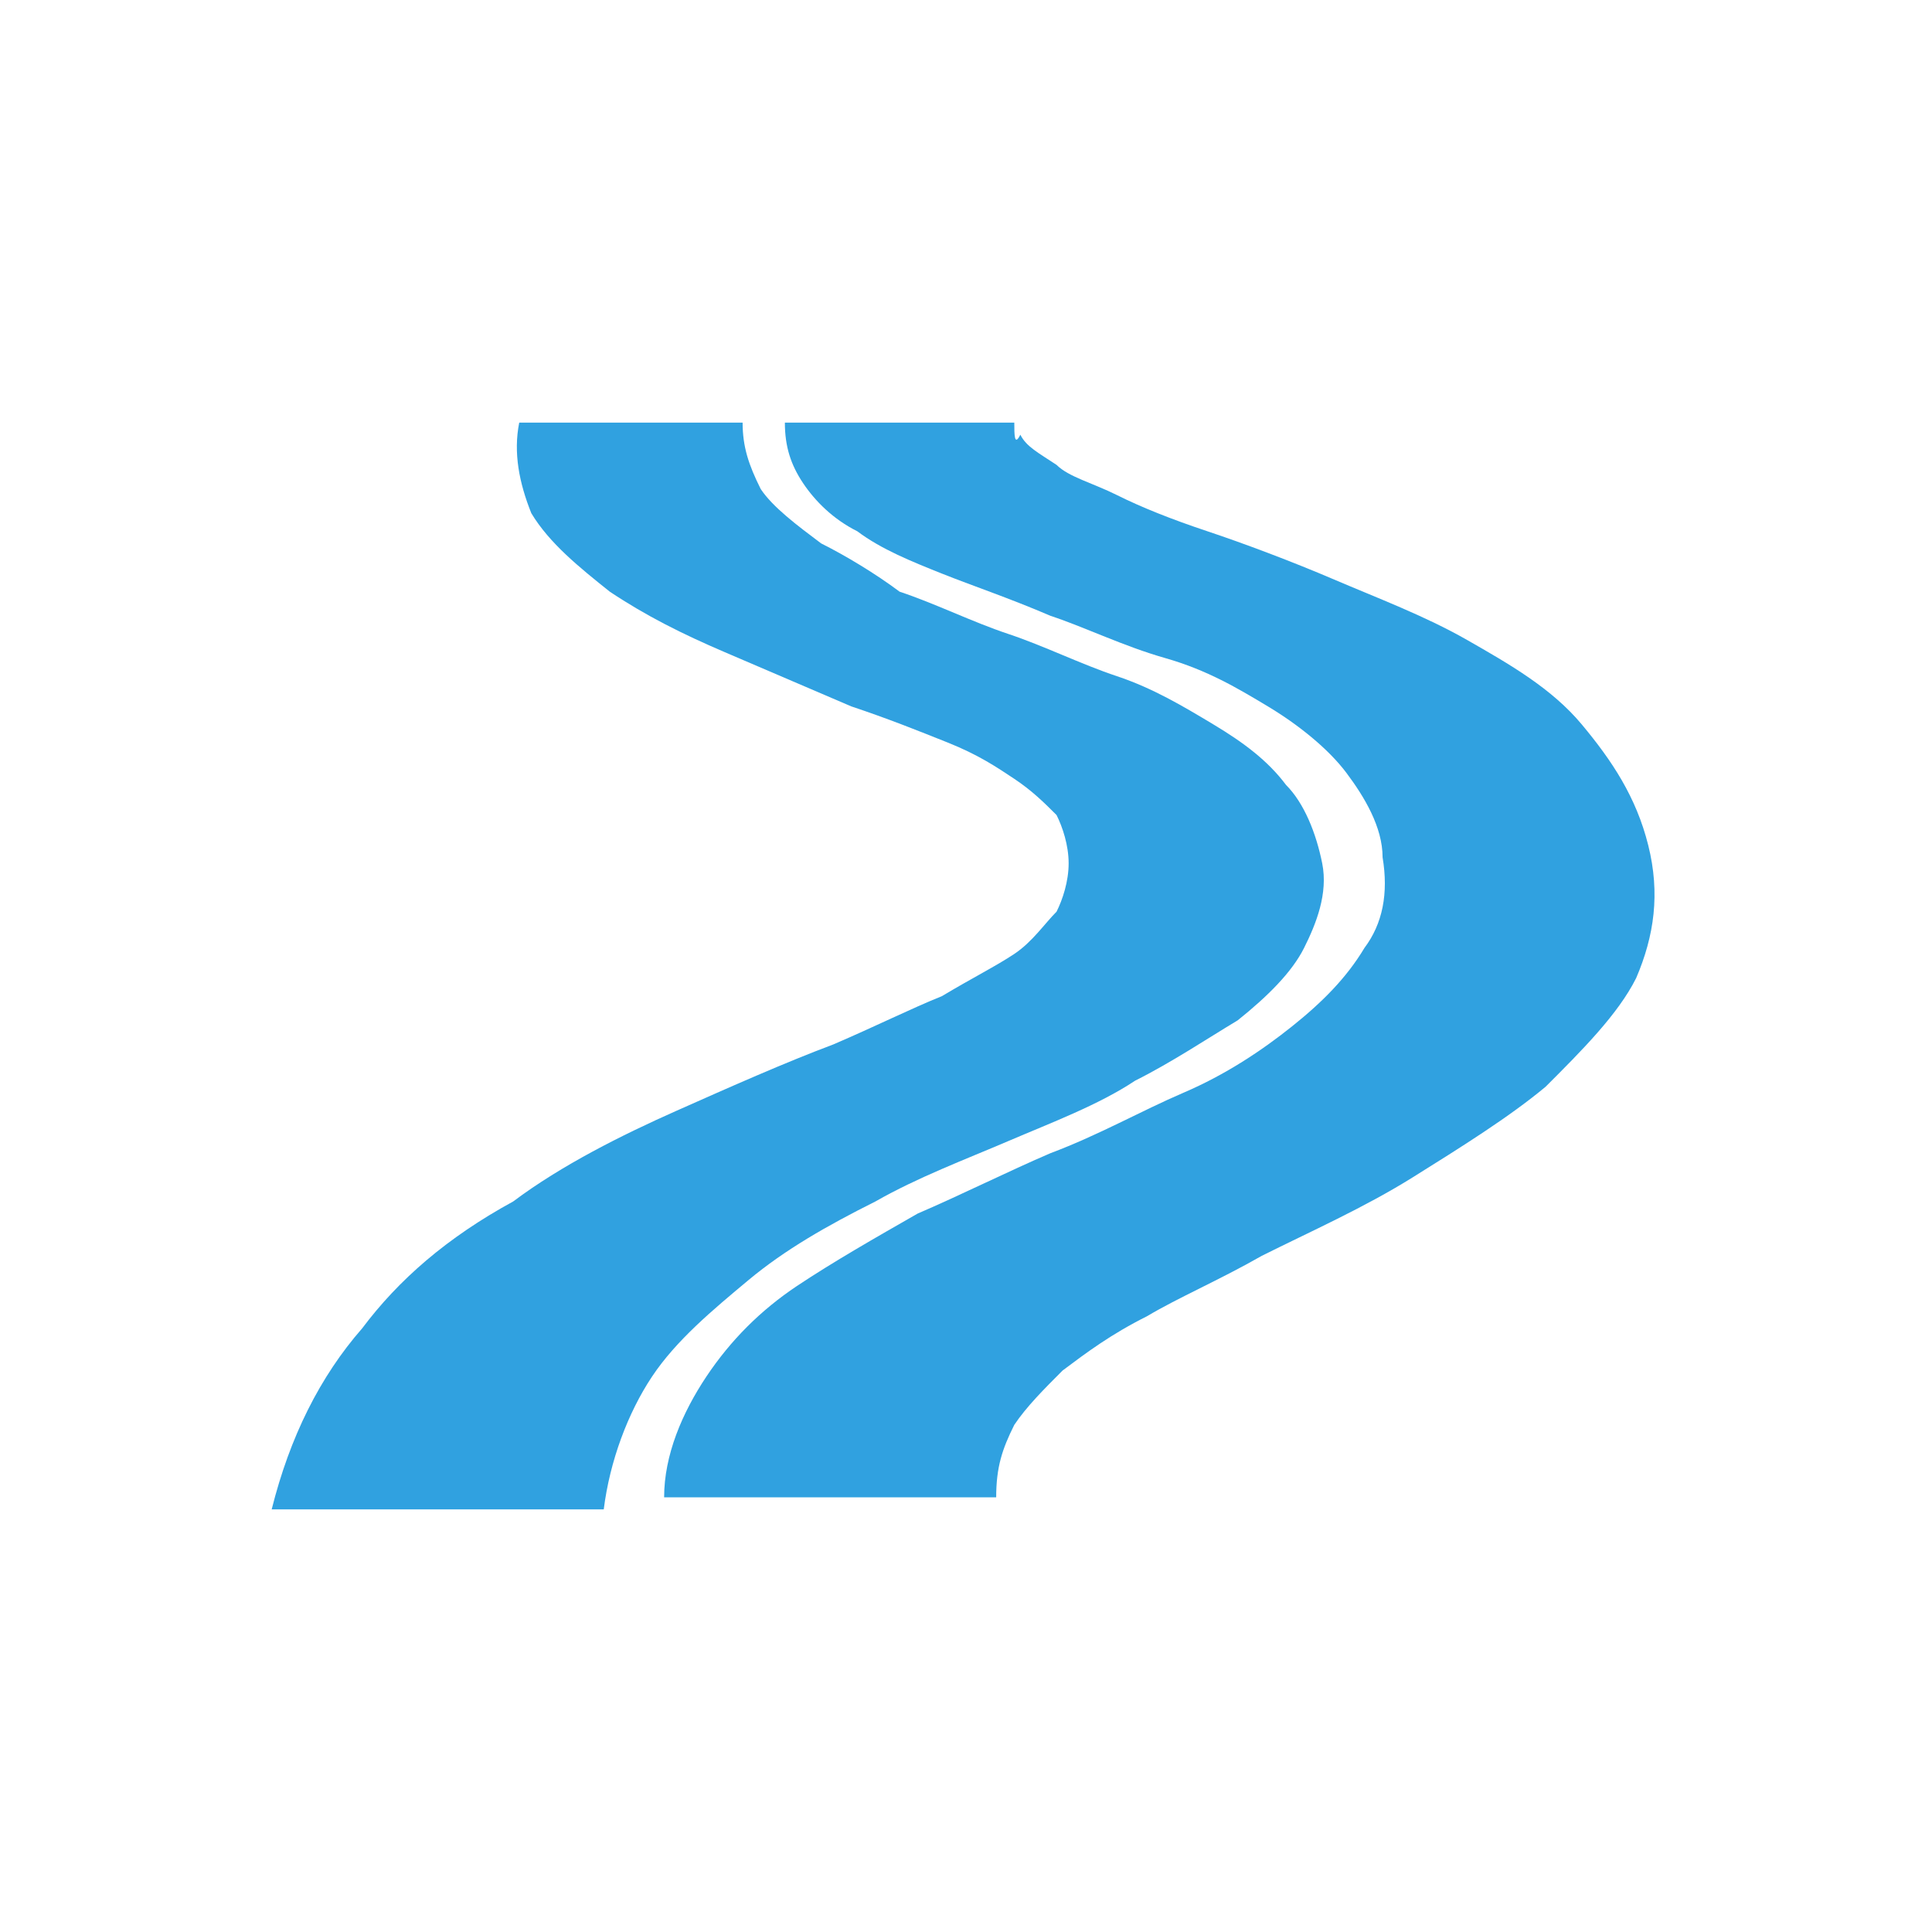
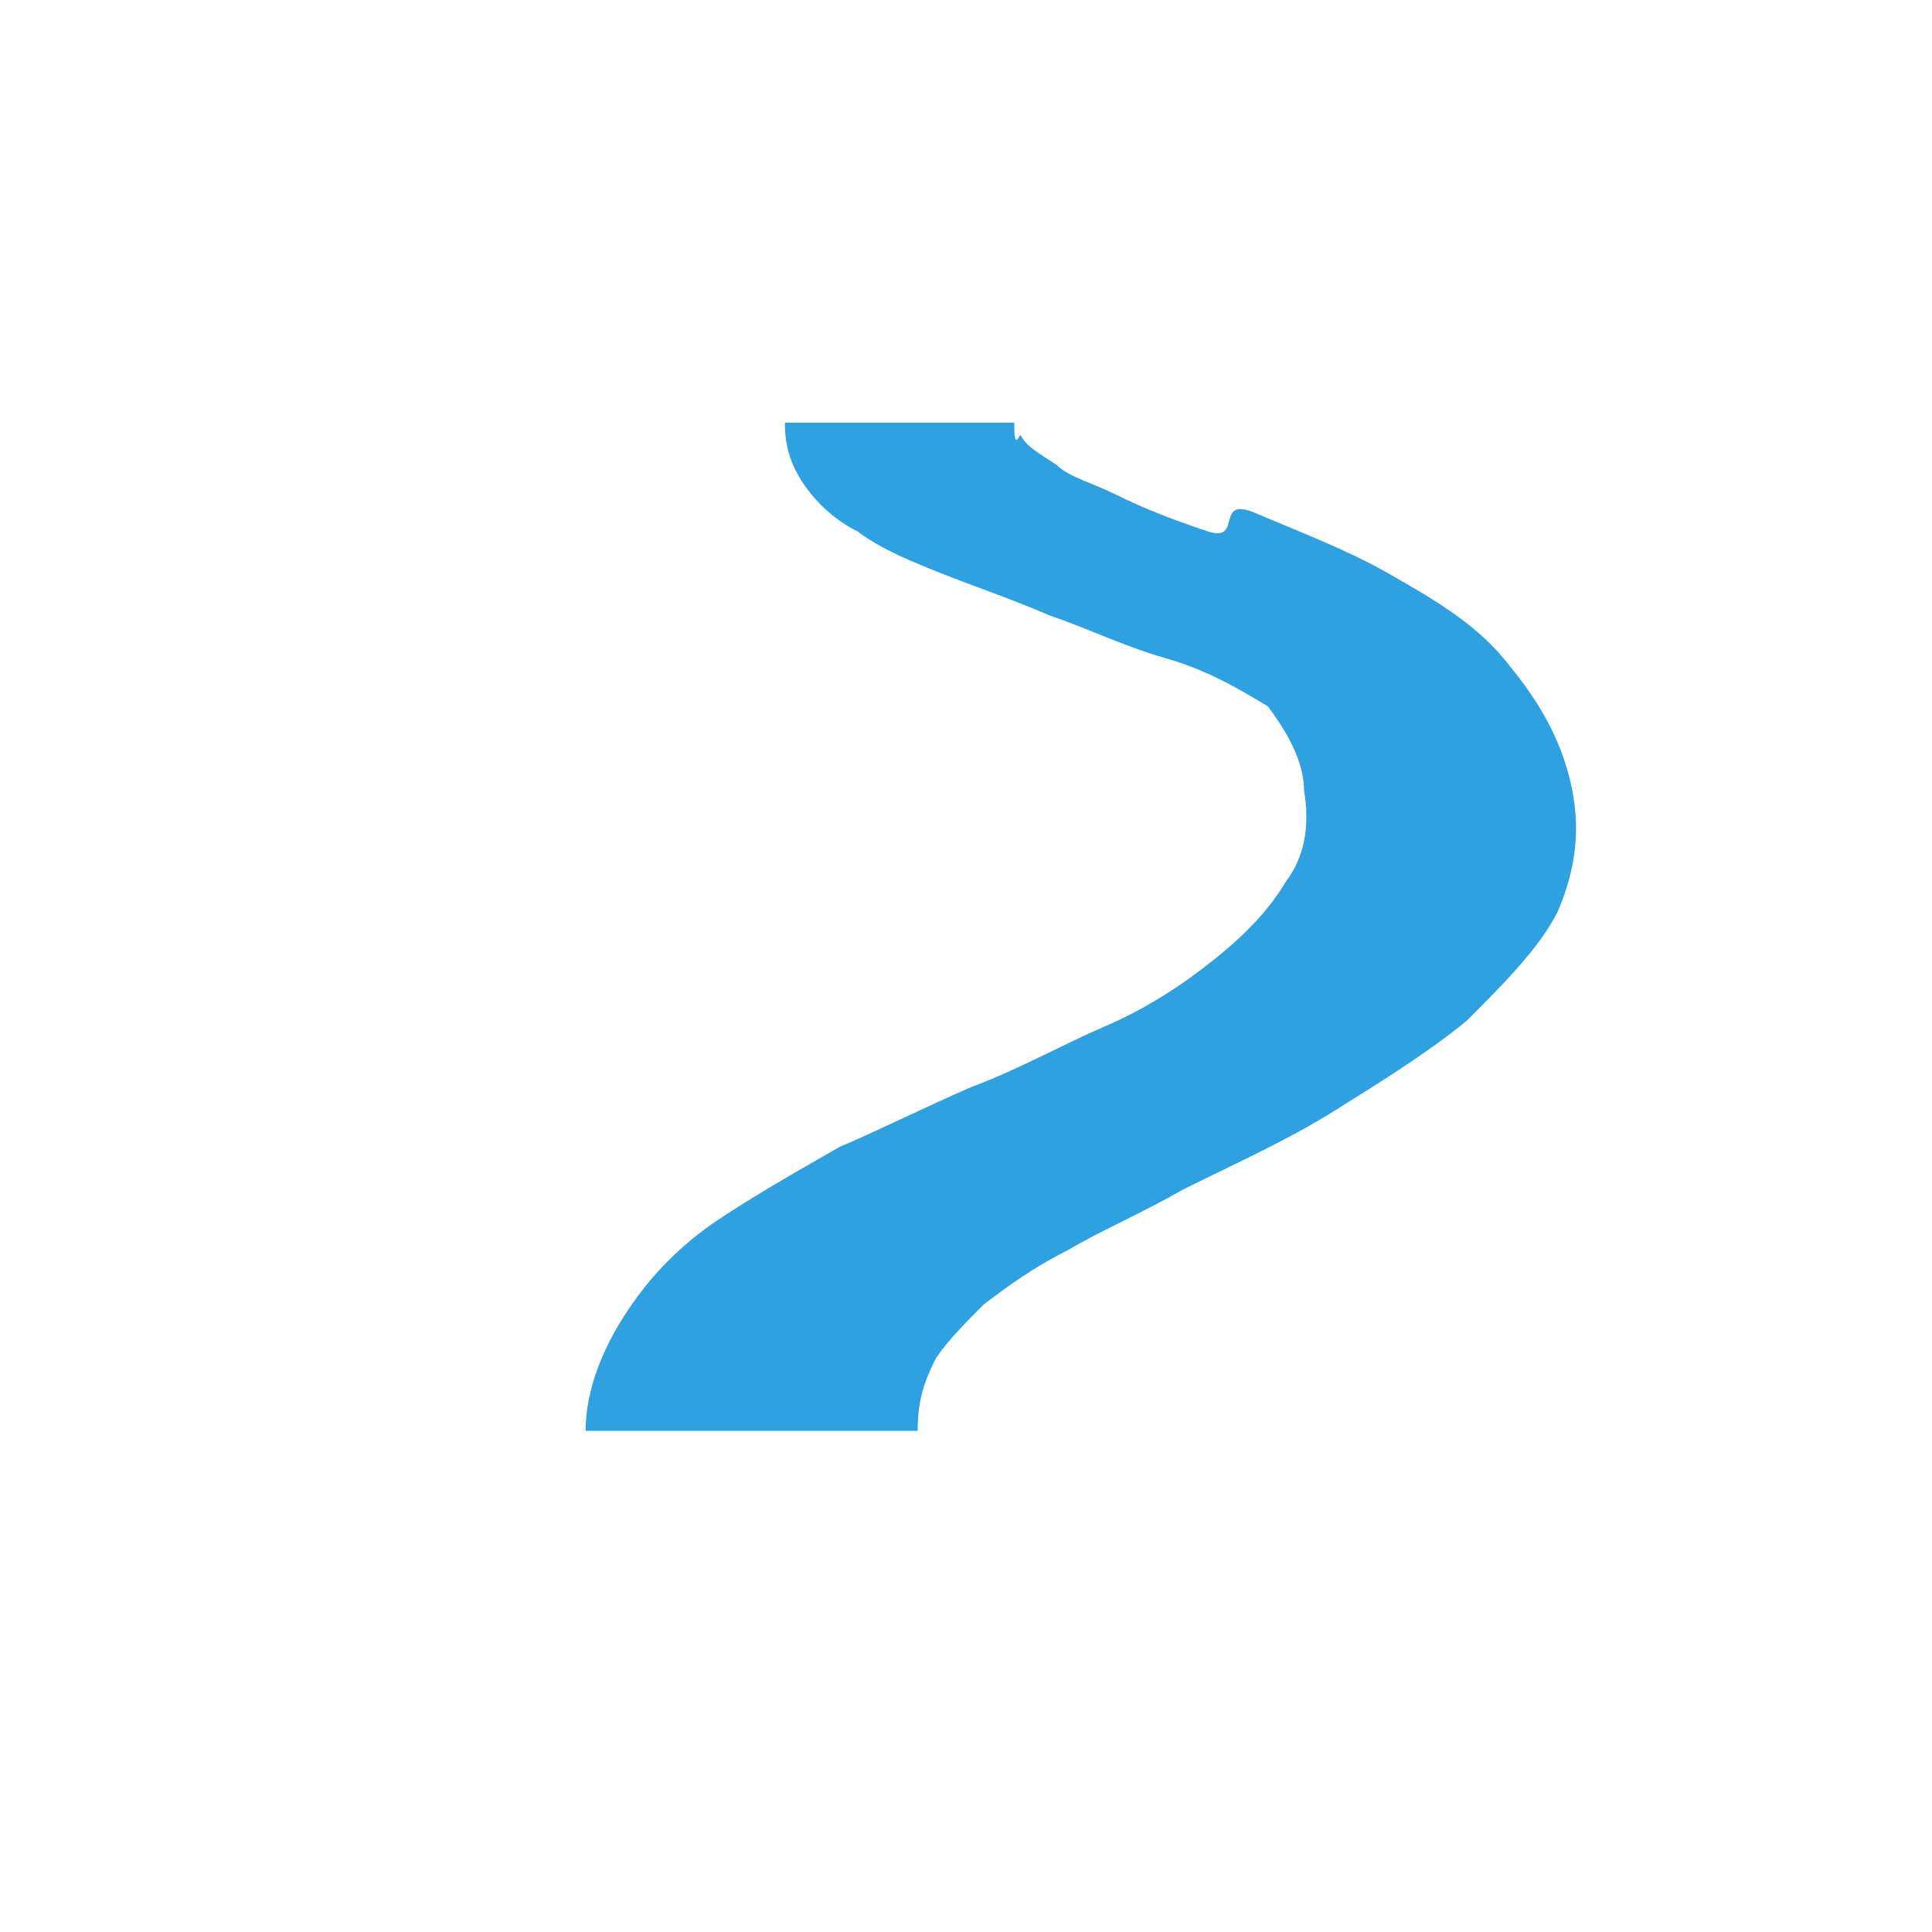
<svg xmlns="http://www.w3.org/2000/svg" version="1.1" id="Calque_1" x="0px" y="0px" viewBox="0 0 32 32" style="enable-background:new 0 0 32 32;" xml:space="preserve">
  <style type="text/css">
	.st0{display:none;}
	.st1{display:inline;}
	.st2{fill:#2D8DCD;}
	.st3{fill:#30A1E0;}
	.st4{fill-rule:evenodd;clip-rule:evenodd;fill:#2D8DCD;}
</style>
  <g class="st0">
    <g class="st1">
      <path class="st2" d="M16,15.2c-1.4,0-2.5-1.1-2.5-2.5s1.1-2.5,2.5-2.5s2.5,1.1,2.5,2.5S17.4,15.2,16,15.2L16,15.2z M16,6    c-3.5,0-6.7,2.8-6.7,6.3S12.2,20,16,26c3.8-6,6.7-10.2,6.7-13.7S19.5,6,16,6L16,6z" />
    </g>
  </g>
  <g id="Calque_4" class="st0">
    <g class="st1">
-       <path class="st2" d="M20.8,7.9c1.1,0.5,1.9,1.3,2.5,2.2c0.6,0.9,0.9,2,0.9,3.2c0,1.1-0.3,2.2-0.9,3c-0.6,0.9-1.4,1.6-2.4,2.1    c-1.1,0.5-2.3,0.7-3.7,0.7h-2.6v5.8H9.9V7.1h7.2C18.5,7.1,19.7,7.3,20.8,7.9z M18.9,14.9c0.4-0.4,0.6-0.9,0.6-1.5    c0-0.7-0.2-1.3-0.6-1.8s-1-0.7-1.8-0.7h-2.6v4.7h2.6C17.9,15.4,18.5,15.2,18.9,14.9z" />
-     </g>
+       </g>
  </g>
  <g id="Calque_3">
    <g>
-       <path class="st3" d="M12.3,7H8.6c-0.1,0.5,0,1,0.2,1.5C9.1,9,9.6,9.4,10.1,9.8c0.6,0.4,1.2,0.7,1.9,1s1.4,0.6,2.1,0.9    c0.6,0.2,1.1,0.4,1.6,0.6c0.5,0.2,0.8,0.4,1.1,0.6c0.3,0.2,0.5,0.4,0.7,0.6c0.1,0.2,0.2,0.5,0.2,0.8s-0.1,0.6-0.2,0.8    c-0.2,0.2-0.4,0.5-0.7,0.7c-0.3,0.2-0.7,0.4-1.2,0.7c-0.5,0.2-1.1,0.5-1.8,0.8c-0.8,0.3-1.7,0.7-2.6,1.1c-0.9,0.4-1.9,0.9-2.7,1.5    C7.4,20.5,6.6,21.2,6,22c-0.7,0.8-1.2,1.8-1.5,3H10c0.1-0.8,0.4-1.6,0.8-2.2c0.4-0.6,1-1.1,1.6-1.6s1.3-0.9,2.1-1.3    c0.7-0.4,1.5-0.7,2.2-1s1.5-0.6,2.1-1c0.6-0.3,1.2-0.7,1.7-1c0.5-0.4,0.9-0.8,1.1-1.2c0.2-0.4,0.4-0.9,0.3-1.4s-0.3-1-0.6-1.3    c-0.3-0.4-0.7-0.7-1.2-1s-1-0.6-1.6-0.8s-1.2-0.5-1.8-0.7c-0.6-0.2-1.2-0.5-1.8-0.7C14.5,9.5,14,9.2,13.6,9    c-0.4-0.3-0.8-0.6-1-0.9C12.4,7.7,12.3,7.4,12.3,7" />
-       <path class="st3" d="M16.8,7H13c0,0.4,0.1,0.7,0.3,1s0.5,0.6,0.9,0.8c0.4,0.3,0.9,0.5,1.4,0.7c0.5,0.2,1.1,0.4,1.8,0.7    c0.6,0.2,1.2,0.5,1.9,0.7s1.2,0.5,1.7,0.8s1,0.7,1.3,1.1c0.3,0.4,0.6,0.9,0.6,1.4c0.1,0.6,0,1.1-0.3,1.5c-0.3,0.5-0.7,0.9-1.2,1.3    s-1.1,0.8-1.8,1.1c-0.7,0.3-1.4,0.7-2.2,1c-0.7,0.3-1.5,0.7-2.2,1c-0.7,0.4-1.4,0.8-2,1.2c-0.6,0.4-1.1,0.9-1.5,1.5    s-0.7,1.3-0.7,2h5.5c0-0.5,0.1-0.8,0.3-1.2c0.2-0.3,0.5-0.6,0.8-0.9c0.4-0.3,0.8-0.6,1.4-0.9c0.5-0.3,1.2-0.6,1.9-1    c0.8-0.4,1.7-0.8,2.5-1.3s1.6-1,2.2-1.5c0.6-0.6,1.2-1.2,1.5-1.8c0.3-0.7,0.4-1.4,0.2-2.2c-0.2-0.8-0.6-1.4-1.1-2s-1.2-1-1.9-1.4    c-0.7-0.4-1.5-0.7-2.2-1S20.6,9,20,8.8s-1.1-0.4-1.5-0.6c-0.4-0.2-0.8-0.3-1-0.5c-0.3-0.2-0.5-0.3-0.6-0.5    C16.8,7.4,16.8,7.2,16.8,7" />
+       <path class="st3" d="M16.8,7H13c0,0.4,0.1,0.7,0.3,1s0.5,0.6,0.9,0.8c0.4,0.3,0.9,0.5,1.4,0.7c0.5,0.2,1.1,0.4,1.8,0.7    c0.6,0.2,1.2,0.5,1.9,0.7s1.2,0.5,1.7,0.8c0.3,0.4,0.6,0.9,0.6,1.4c0.1,0.6,0,1.1-0.3,1.5c-0.3,0.5-0.7,0.9-1.2,1.3    s-1.1,0.8-1.8,1.1c-0.7,0.3-1.4,0.7-2.2,1c-0.7,0.3-1.5,0.7-2.2,1c-0.7,0.4-1.4,0.8-2,1.2c-0.6,0.4-1.1,0.9-1.5,1.5    s-0.7,1.3-0.7,2h5.5c0-0.5,0.1-0.8,0.3-1.2c0.2-0.3,0.5-0.6,0.8-0.9c0.4-0.3,0.8-0.6,1.4-0.9c0.5-0.3,1.2-0.6,1.9-1    c0.8-0.4,1.7-0.8,2.5-1.3s1.6-1,2.2-1.5c0.6-0.6,1.2-1.2,1.5-1.8c0.3-0.7,0.4-1.4,0.2-2.2c-0.2-0.8-0.6-1.4-1.1-2s-1.2-1-1.9-1.4    c-0.7-0.4-1.5-0.7-2.2-1S20.6,9,20,8.8s-1.1-0.4-1.5-0.6c-0.4-0.2-0.8-0.3-1-0.5c-0.3-0.2-0.5-0.3-0.6-0.5    C16.8,7.4,16.8,7.2,16.8,7" />
    </g>
  </g>
  <g class="st0">
    <g class="st1">
-       <path class="st4" d="M22.7,12.6c0.5-0.2,1.1-0.3,1.7-0.3c3.3,0,6,2.7,6,6s-2.7,6-6,6s-6-2.7-6-6c0-2.3,1.3-4.3,3.2-5.3l-0.5-1.2    L15.7,19h-2.1c-0.3,3-2.9,5.4-6,5.4c-3.3,0-6-2.7-6-6s2.7-6,6-6c0.8,0,1.5,0.1,2.2,0.4l1.4-2.8l-0.6-1.2H9.4    c-0.3,0-0.6-0.3-0.6-0.6S9,7.6,9.4,7.6h3c0.3,0,0.6,0.2,0.6,0.6c0,0.4-0.3,0.6-0.6,0.6H12l0.6,1.2h7.8l-0.5-1.2h-2    c-0.3,0-0.6-0.3-0.6-0.6c0-0.4,0.3-0.6,0.6-0.6h2.8L22.7,12.6L22.7,12.6z M9.2,13.9c-0.5-0.2-1.1-0.3-1.6-0.3    c-2.6,0-4.8,2.2-4.8,4.8s2.2,4.8,4.8,4.8c2.4,0,4.5-1.8,4.8-4.2H8.6c-0.2,0.4-0.6,0.6-1,0.6c-0.7,0-1.2-0.5-1.2-1.2    c0-0.6,0.5-1.2,1.1-1.2L9.2,13.9L9.2,13.9z M22,14.2c-1.5,0.8-2.4,2.4-2.4,4.2c0,2.6,2.2,4.8,4.8,4.8s4.8-2.2,4.8-4.8    s-2.2-4.8-4.8-4.8c-0.4,0-0.9,0.1-1.3,0.2l1.4,3.4c0.6,0.1,1,0.6,1,1.2c0,0.7-0.5,1.2-1.2,1.2s-1.2-0.5-1.2-1.2    c0-0.3,0.1-0.5,0.3-0.7L22,14.2L22,14.2z M10.3,14.4l-1.7,3.3c0,0,0,0,0,0.1h3.7C12.2,16.4,11.4,15.2,10.3,14.4 M10.8,13.3    c1.5,1,2.6,2.6,2.7,4.5h1.2l-3-6.4L10.8,13.3L10.8,13.3z M20.1,11.2h-7l2.7,5.8L20.1,11.2L20.1,11.2z" />
-     </g>
+       </g>
  </g>
</svg>